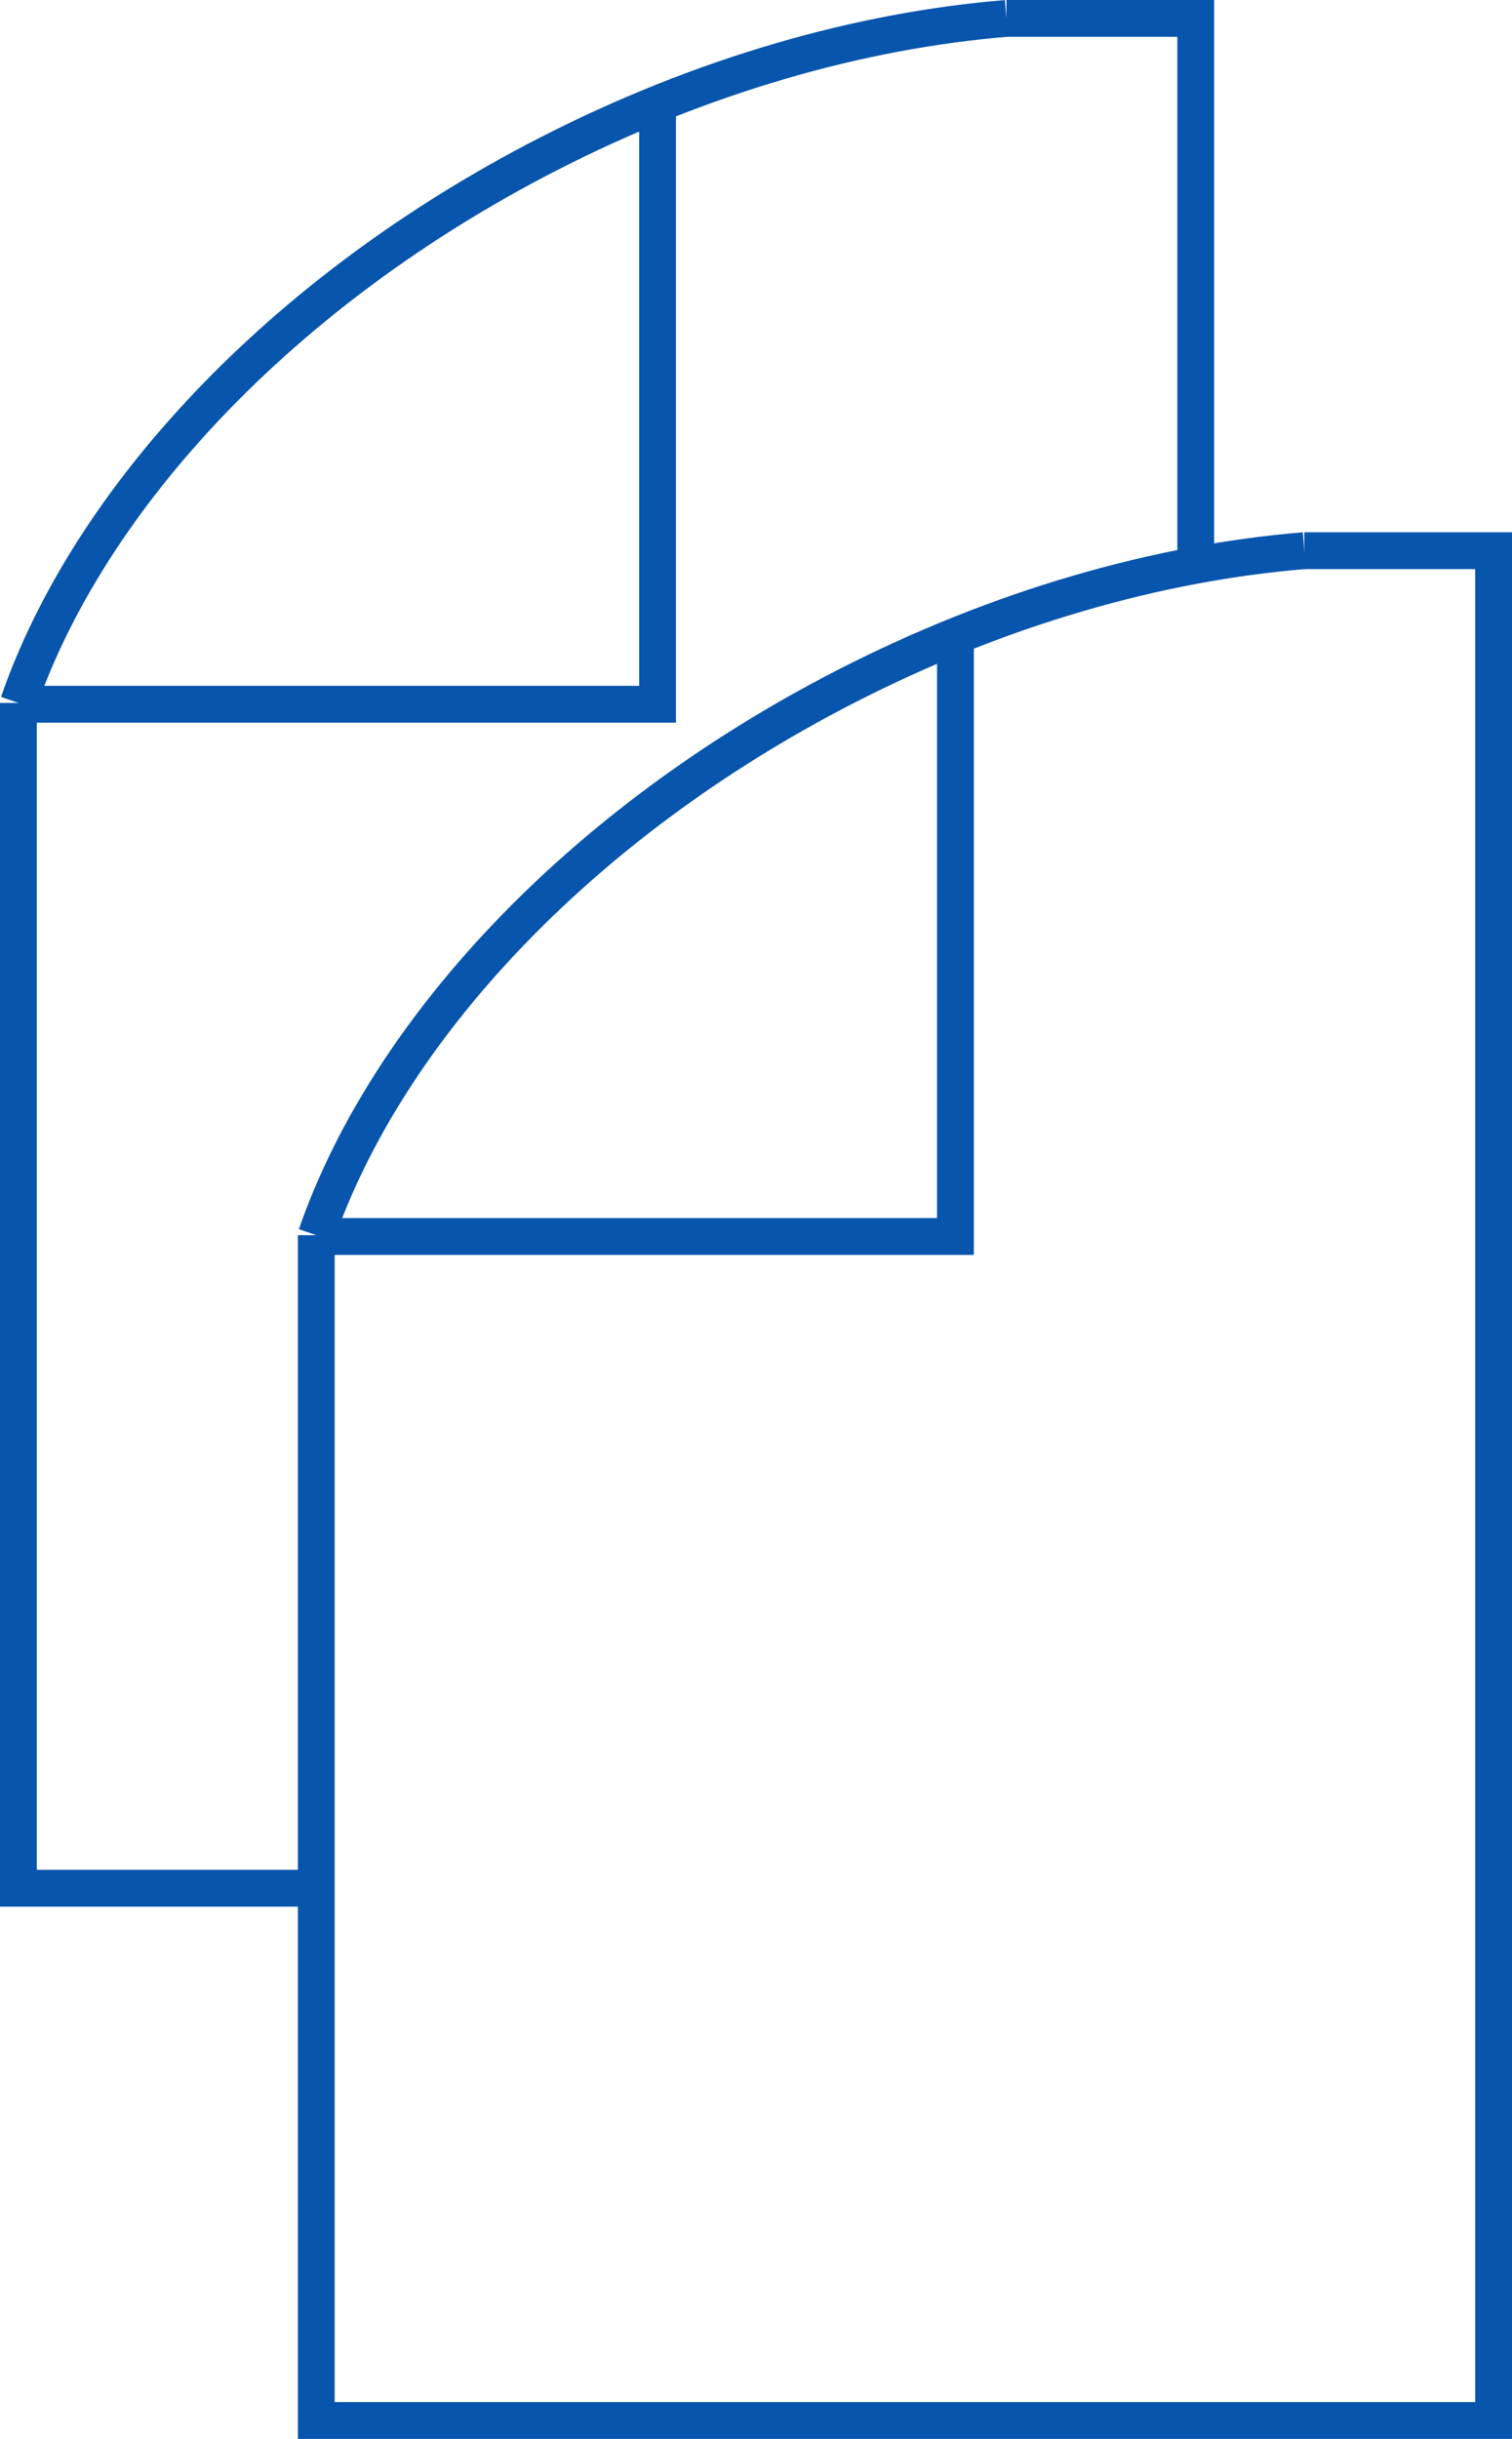
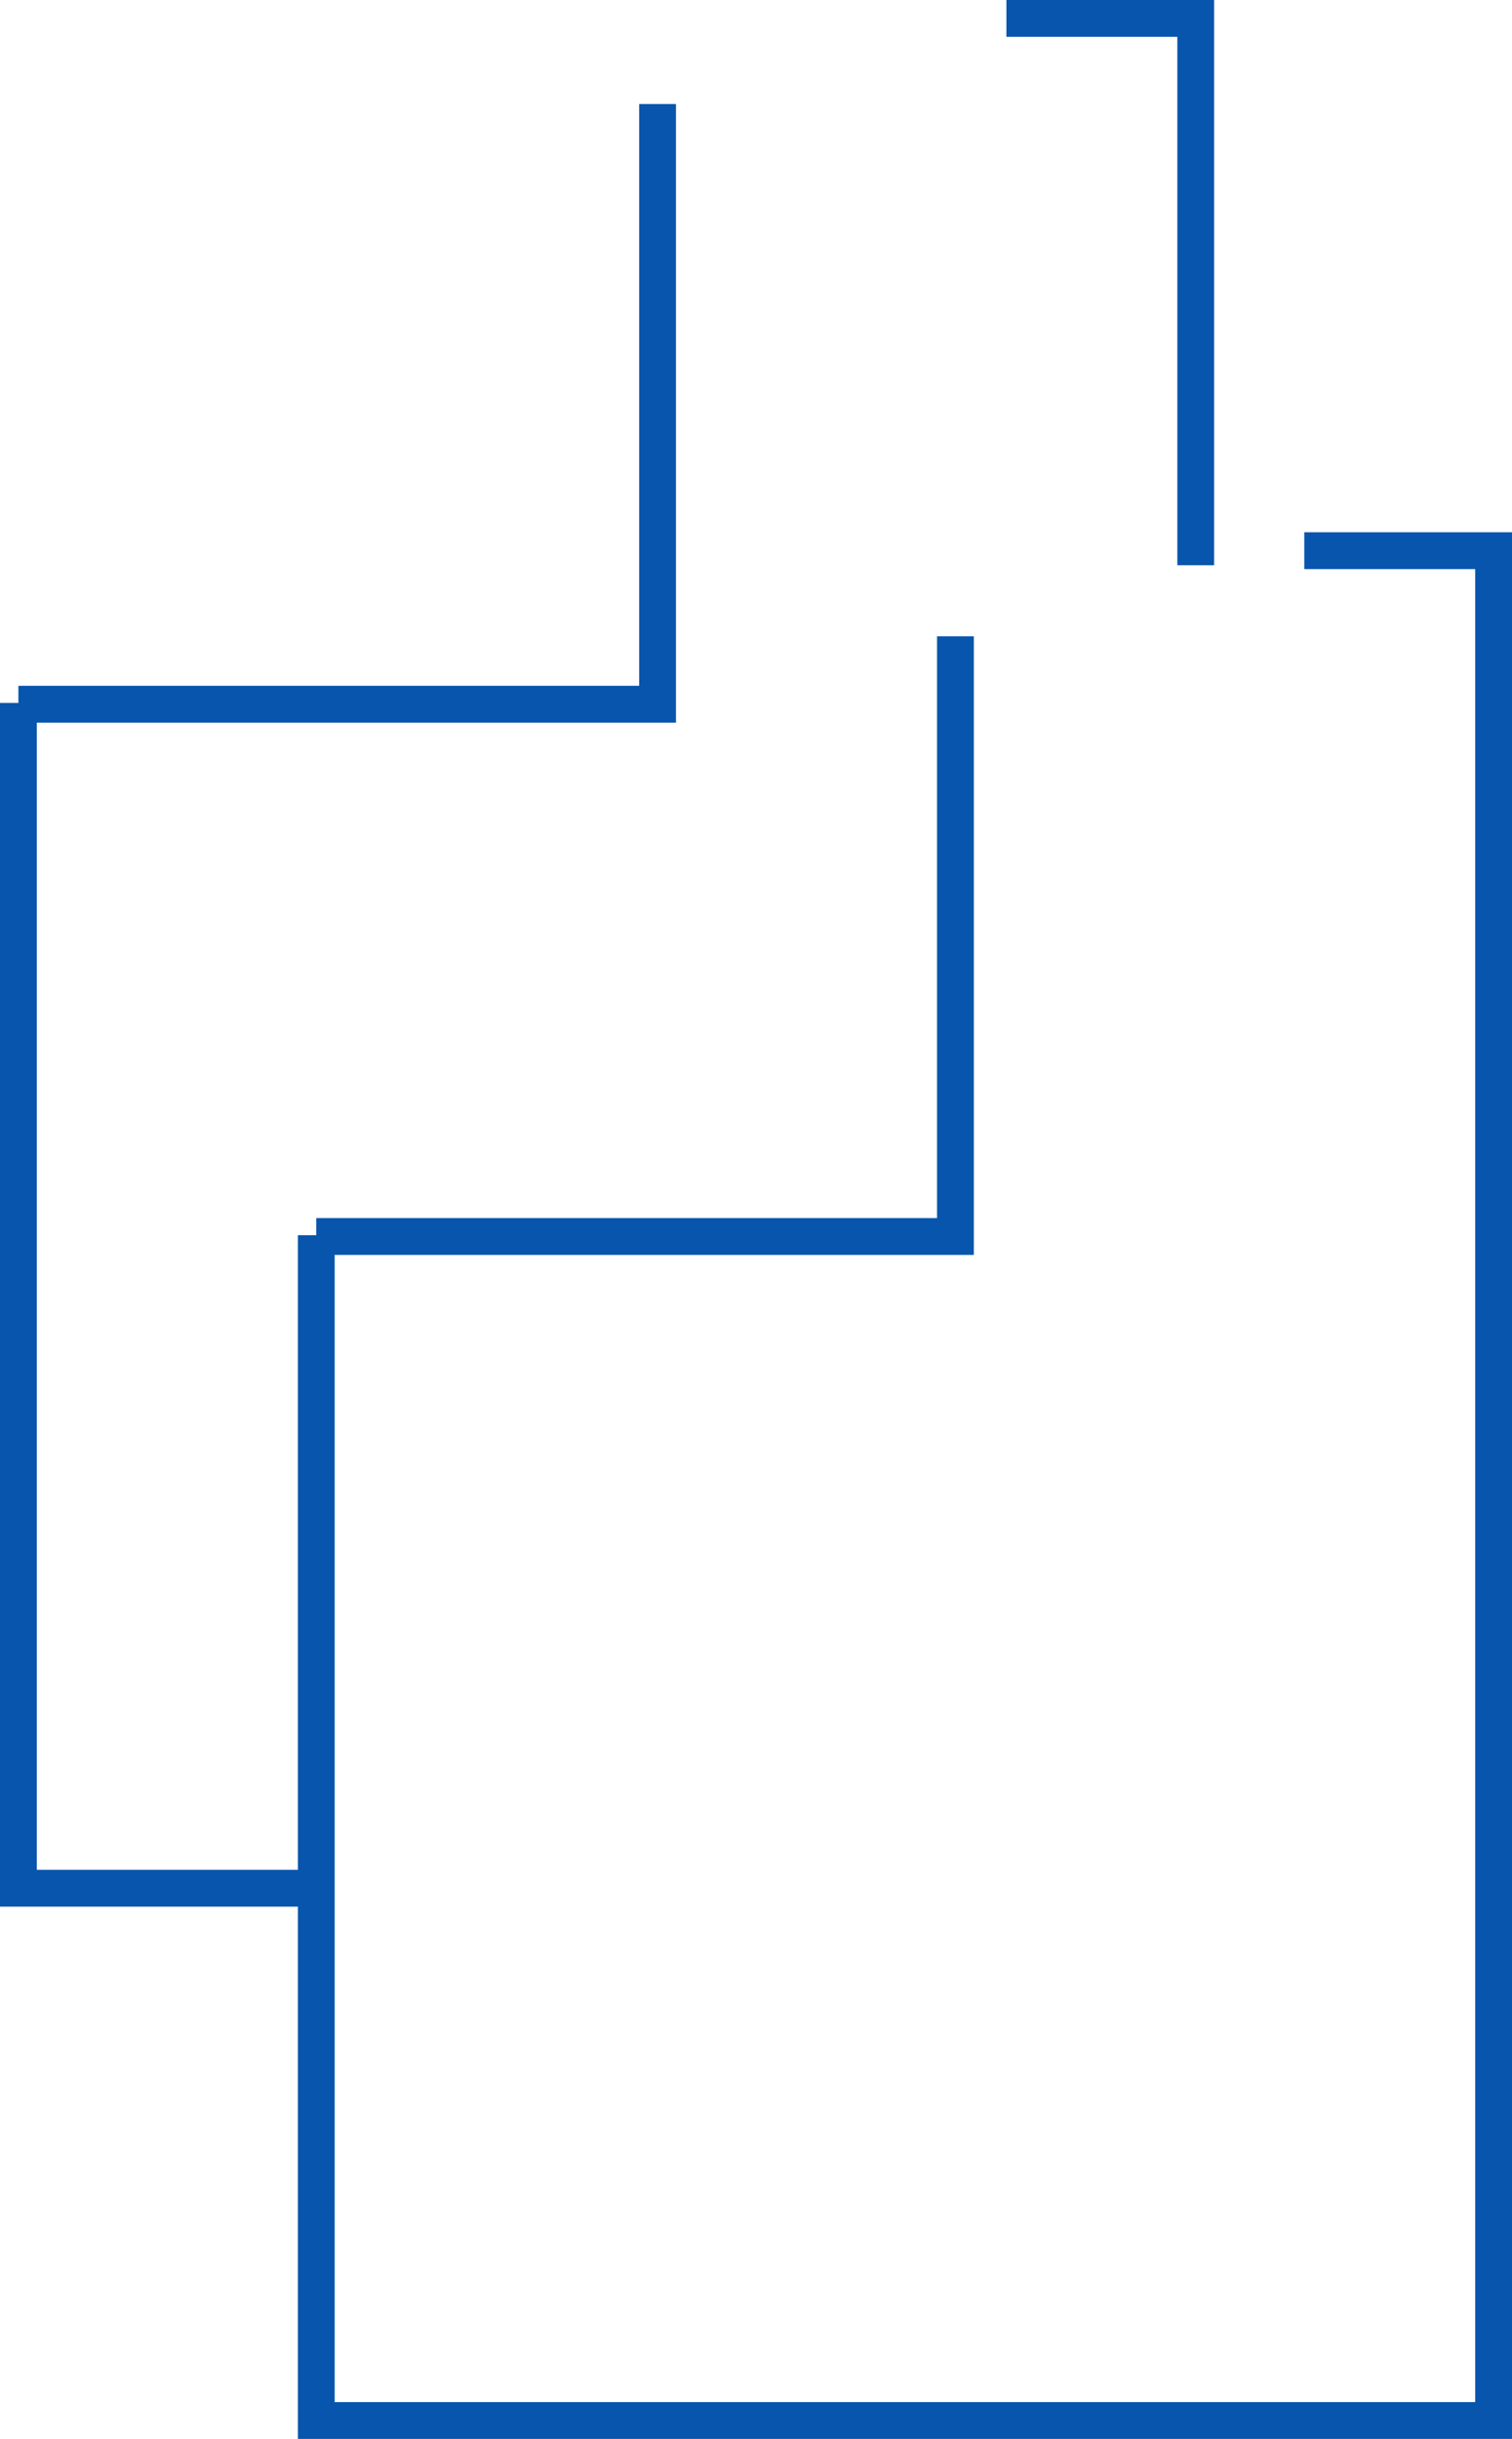
<svg xmlns="http://www.w3.org/2000/svg" id="Layer_2" viewBox="0 0 82.18 132.47">
  <defs>
    <style>.cls-1{fill:none;stroke:#0855ad;stroke-miterlimit:10;stroke-width:2px;}</style>
  </defs>
  <g id="Ebene_1">
    <polyline class="cls-1" points="51.93 34.56 51.93 67.16 17.19 67.16" />
    <polyline class="cls-1" points="70.89 29.91 74.94 29.91 81.18 29.91 81.18 30.96 81.18 75.18 81.18 131.47 17.19 131.47 17.19 76.96 17.19 73.24 17.19 67.16 17.19 67.09" />
-     <path class="cls-1" d="M17.19,67.09c3.82-11.03,14.21-22.33,28.77-29.8,8.39-4.3,17-6.73,24.93-7.38" />
    <polyline class="cls-1" points="35.74 5.65 35.74 38.25 1 38.25" />
    <polyline class="cls-1" points="1 38.18 1 38.25 1 44.33 1 48.05 1 102.56 17.19 102.56" />
    <polyline class="cls-1" points="54.7 1 58.75 1 64.99 1 64.99 2.05 64.99 30.7" />
-     <path class="cls-1" d="M1,38.18c3.82-11.03,14.21-22.33,28.77-29.8,8.39-4.3,17-6.73,24.93-7.38" />
  </g>
</svg>